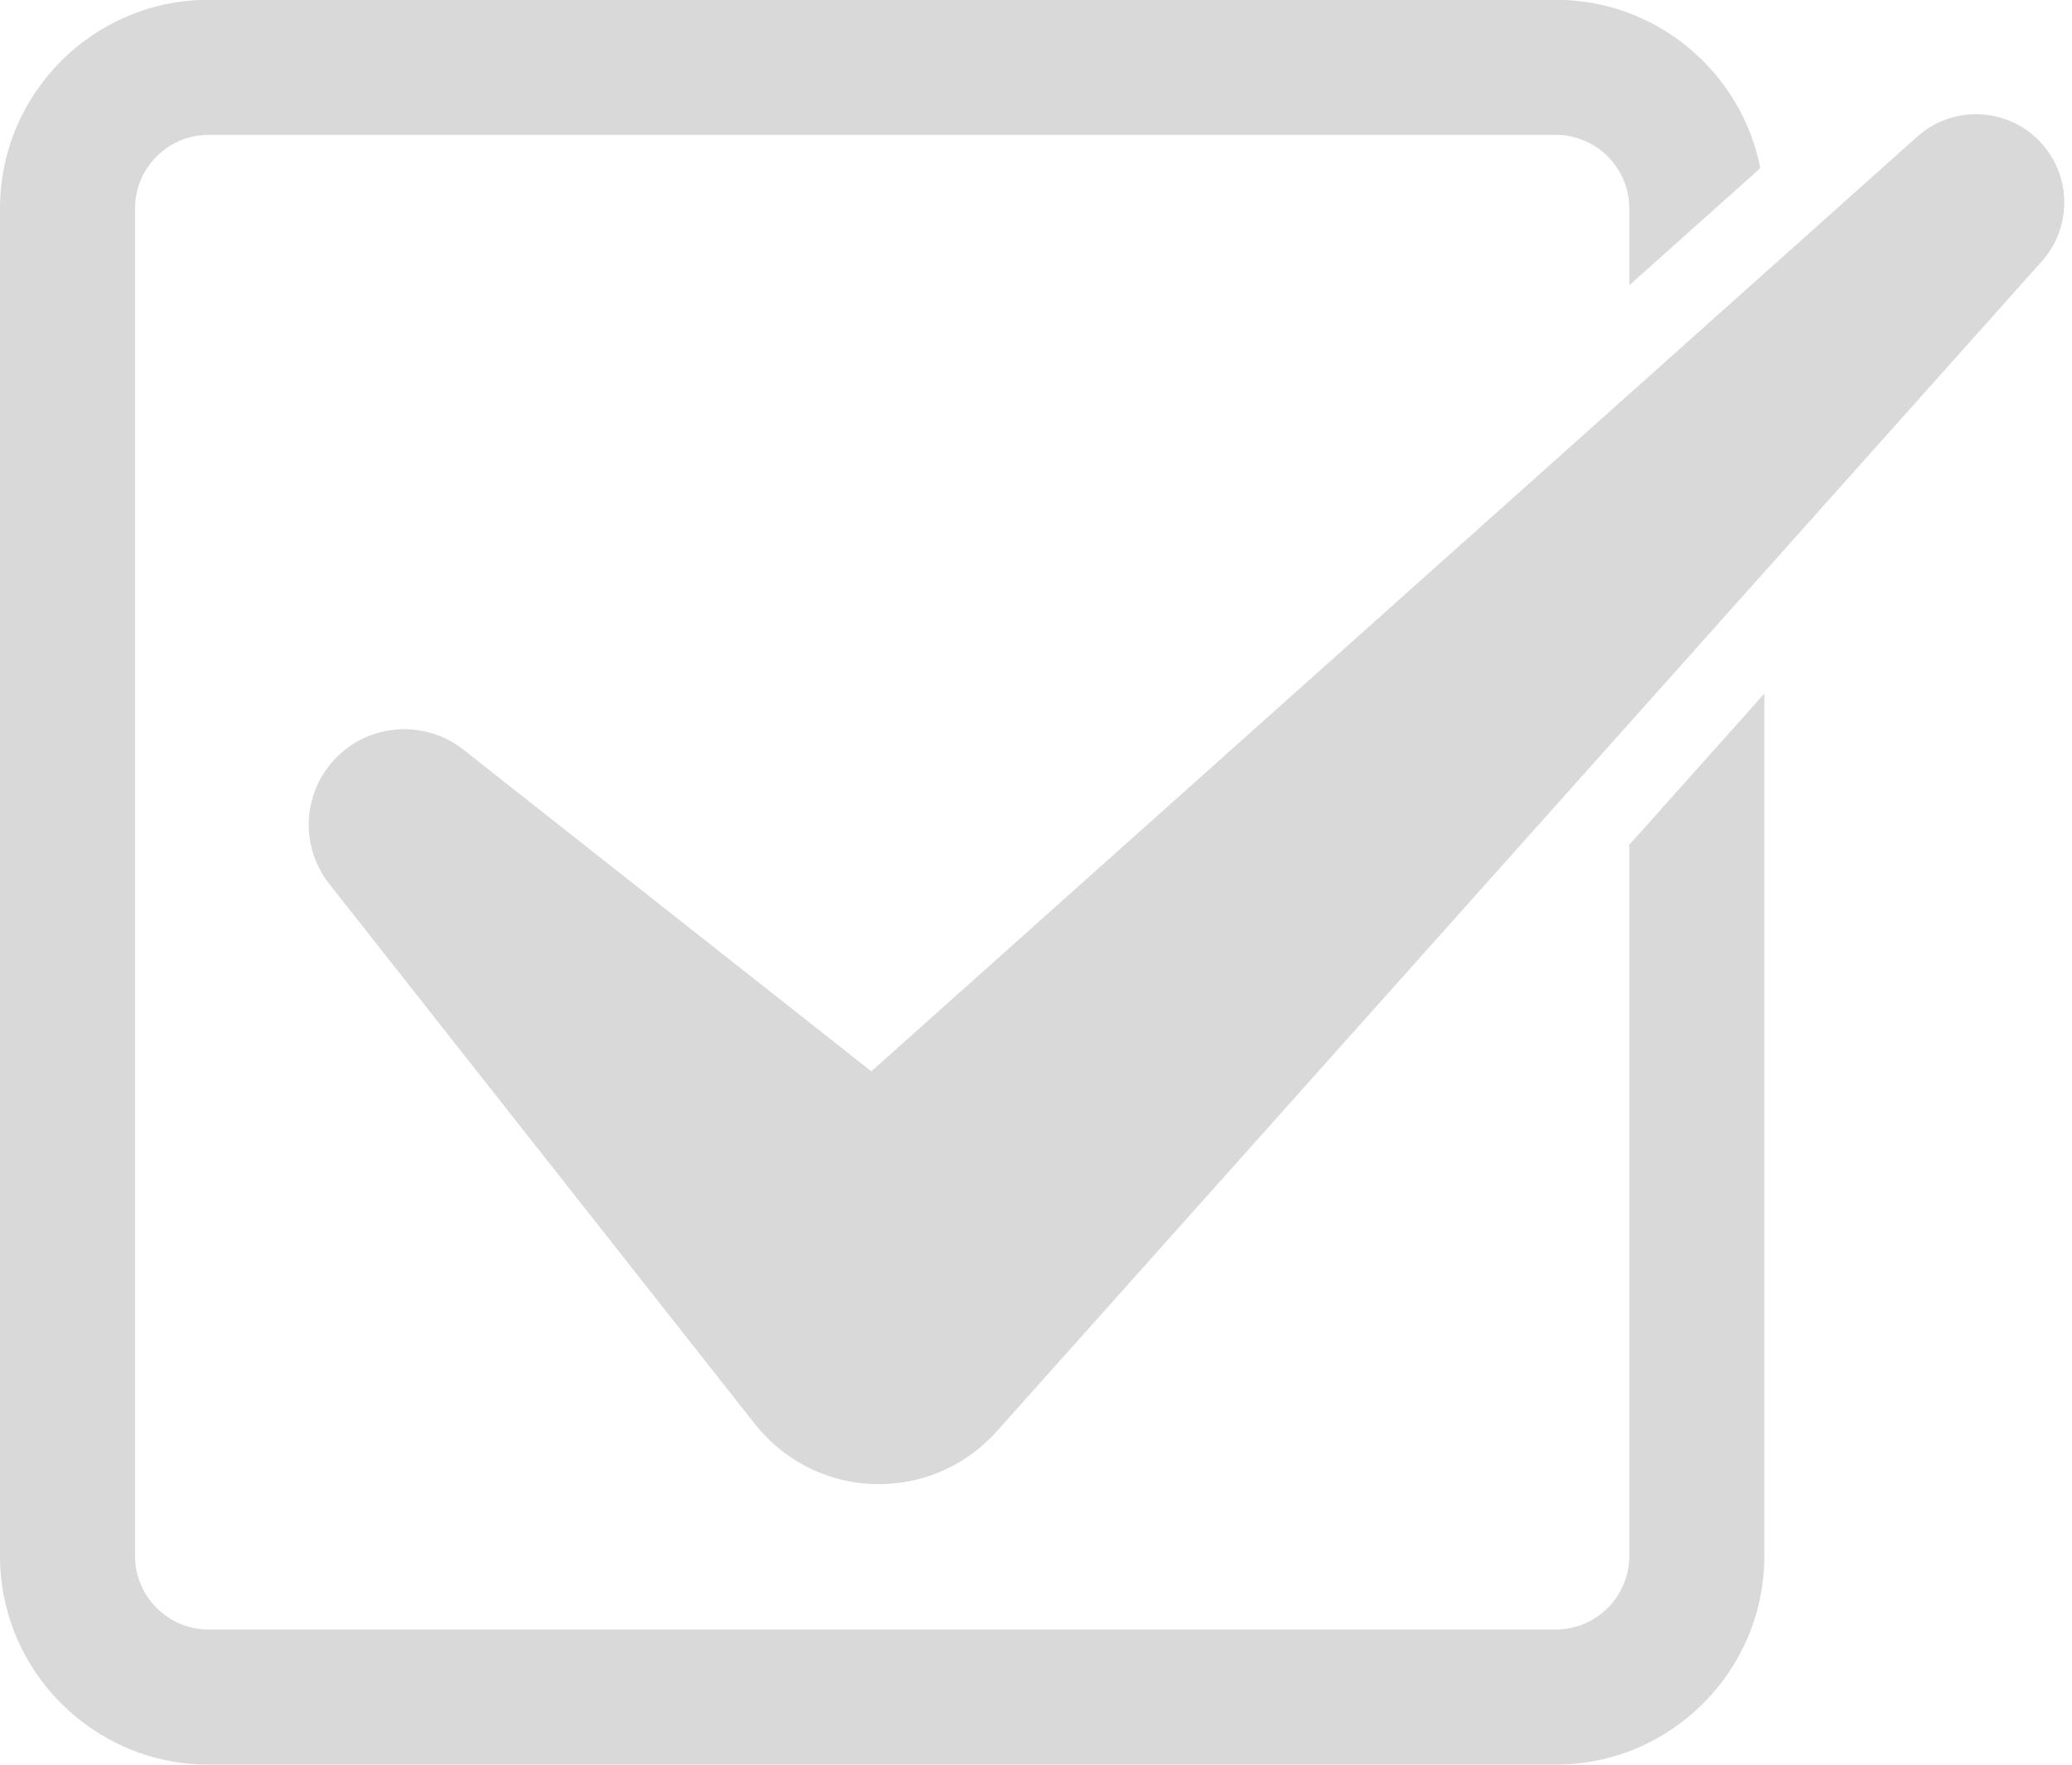
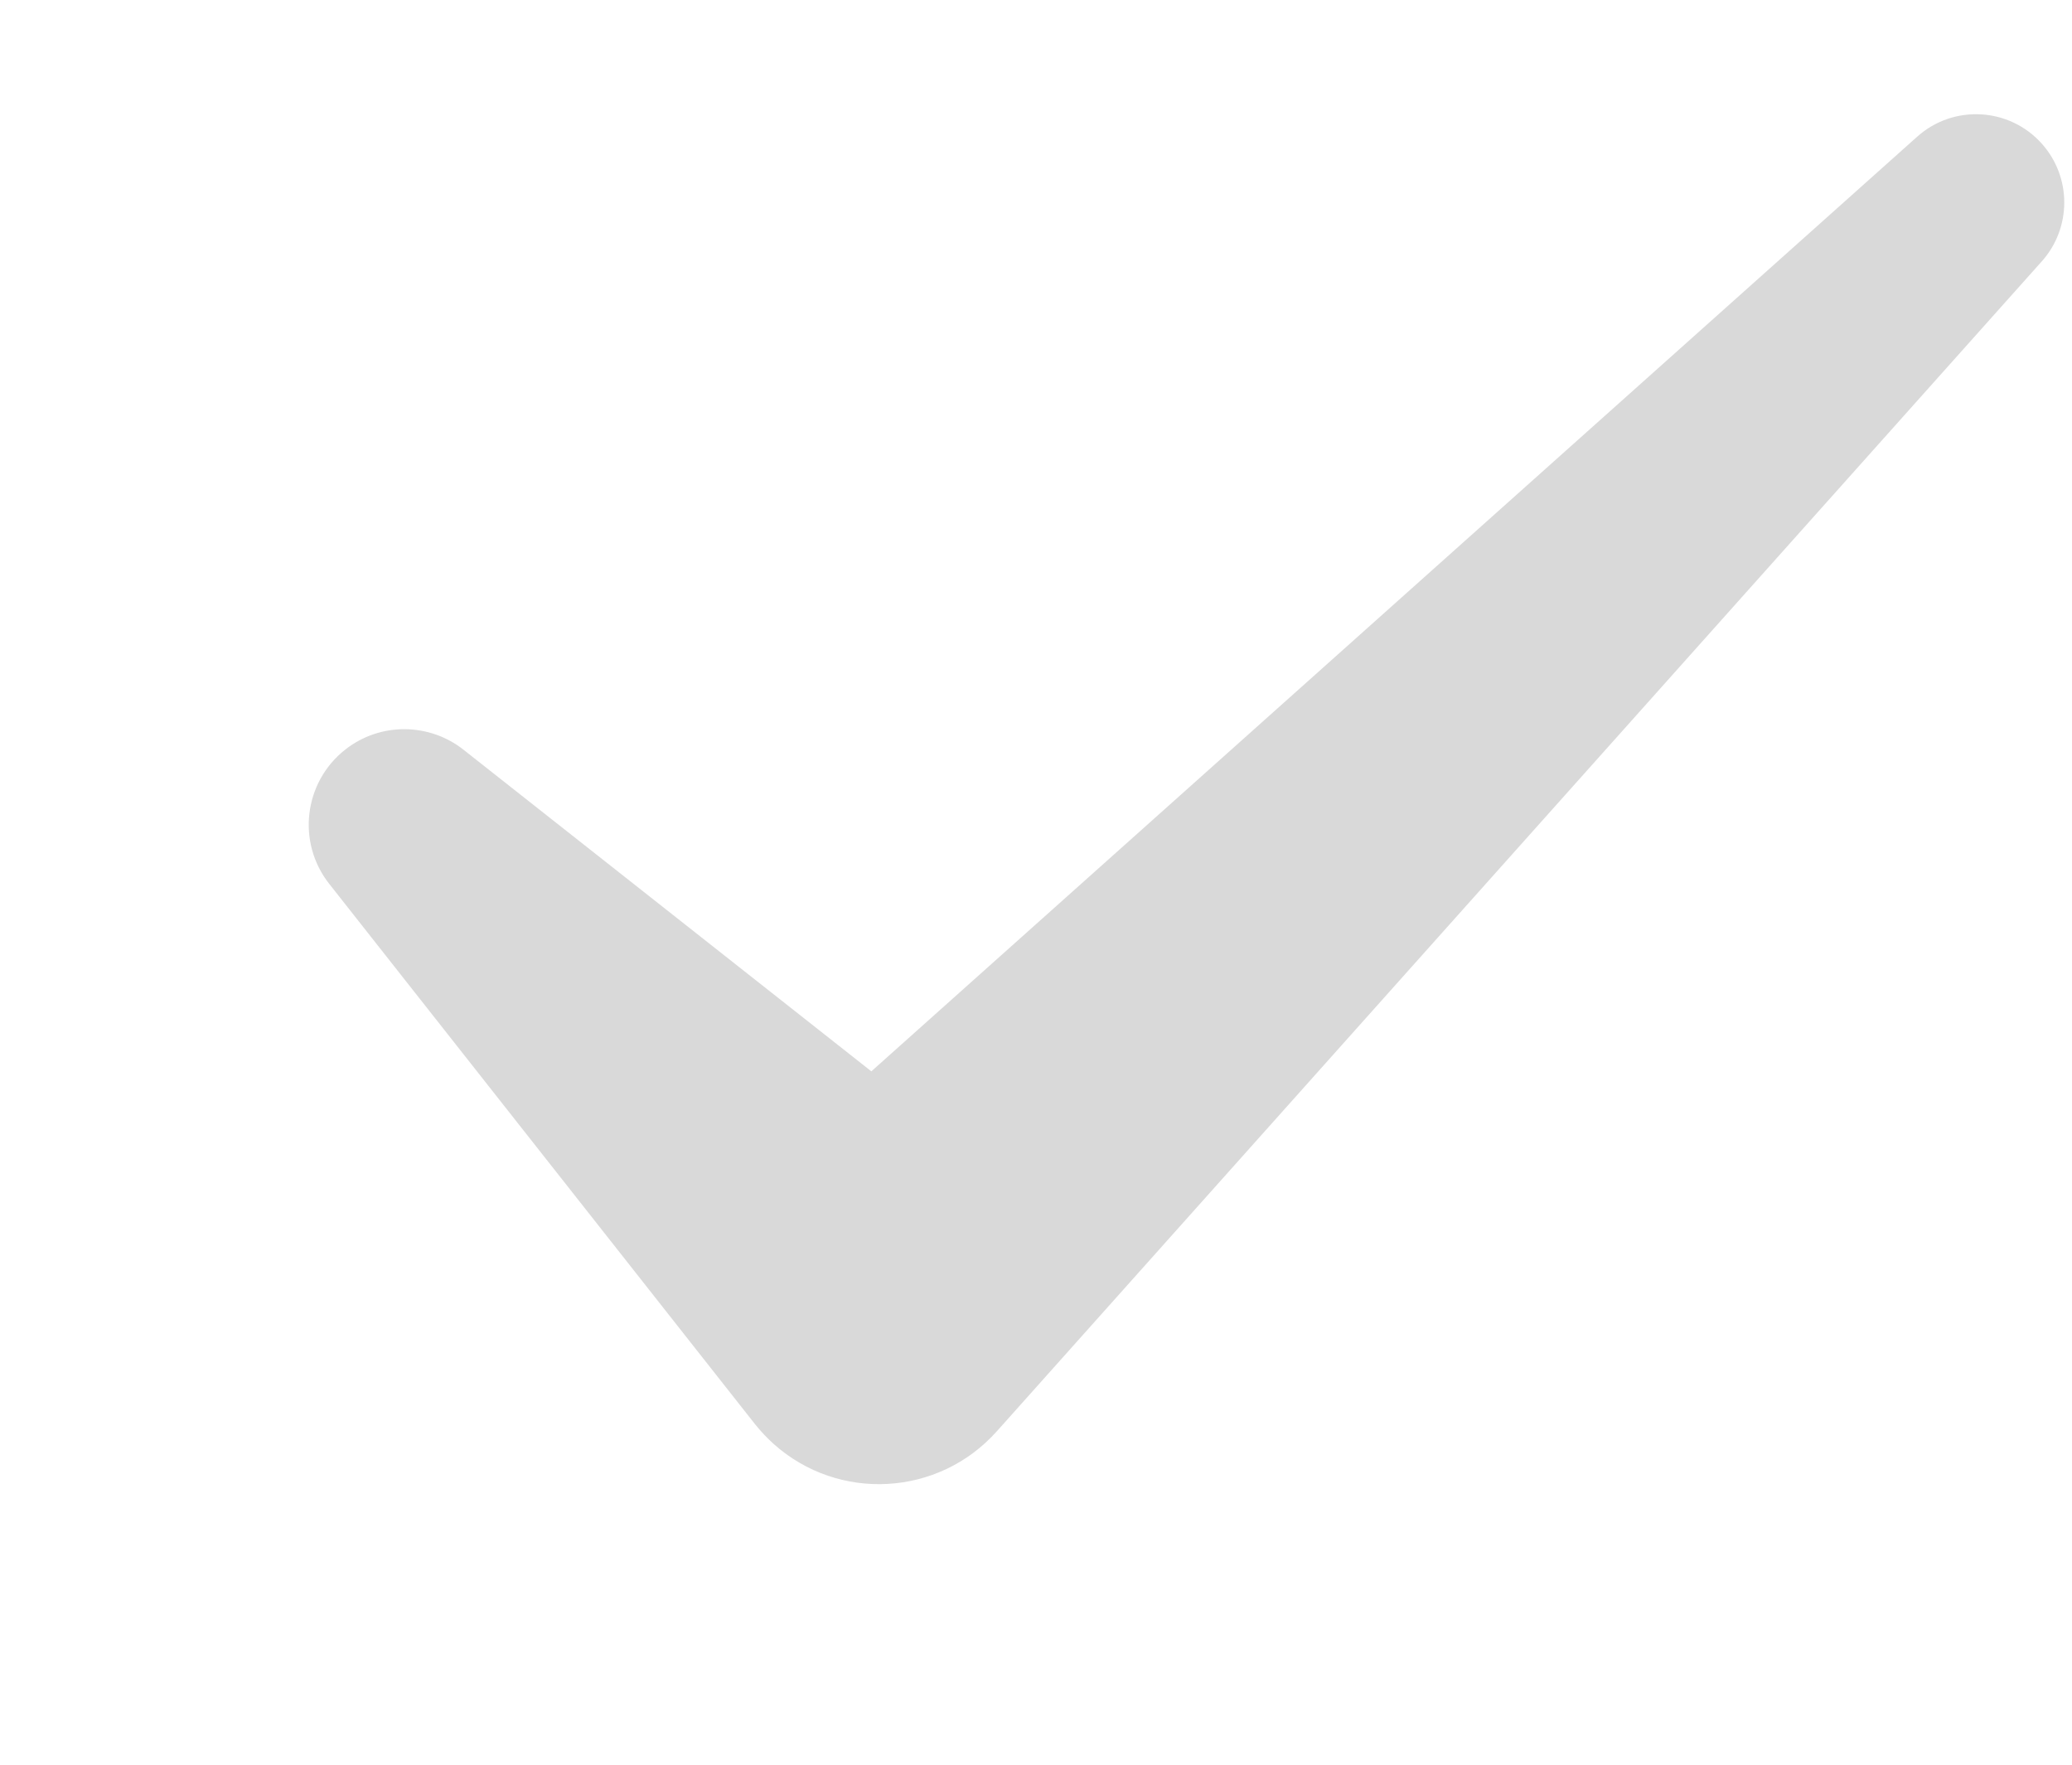
<svg xmlns="http://www.w3.org/2000/svg" fill="#000000" height="341.9" preserveAspectRatio="xMidYMid meet" version="1" viewBox="56.0 85.1 401.5 341.9" width="401.5" zoomAndPan="magnify">
  <g fill="#d9d9d9" id="change1_1">
-     <path d="M 371.715 386.523 C 371.715 394.383 365.32 400.773 357.461 400.773 L 96.418 400.773 C 88.562 400.773 82.168 394.383 82.168 386.523 L 82.168 125.477 C 82.168 117.621 88.562 111.227 96.418 111.227 L 357.461 111.227 C 365.32 111.227 371.715 117.621 371.715 125.477 L 371.715 140.363 L 397.109 117.676 C 393.465 99.113 377.078 85.059 357.461 85.059 L 96.418 85.059 C 74.133 85.059 56 103.191 56 125.477 L 56 386.523 C 56 408.809 74.133 426.941 96.418 426.941 L 357.461 426.941 C 379.75 426.941 397.883 408.809 397.883 386.523 L 397.883 219.469 L 371.715 248.758 L 371.715 386.523" fill="inherit" />
    <path d="M 451.652 112.934 C 445.359 105.891 434.551 105.281 427.508 111.574 L 224.844 292.641 L 145.801 230.328 C 139.23 225.148 129.734 224.926 122.879 230.328 C 114.848 236.66 113.469 248.301 119.801 256.328 L 202.273 360.953 C 203.328 362.273 204.613 363.664 205.918 364.828 C 218.523 376.09 237.871 375.004 249.133 362.395 L 250.426 360.953 L 451.652 135.723 C 457.387 129.32 457.512 119.492 451.652 112.934" fill="inherit" />
  </g>
</svg>